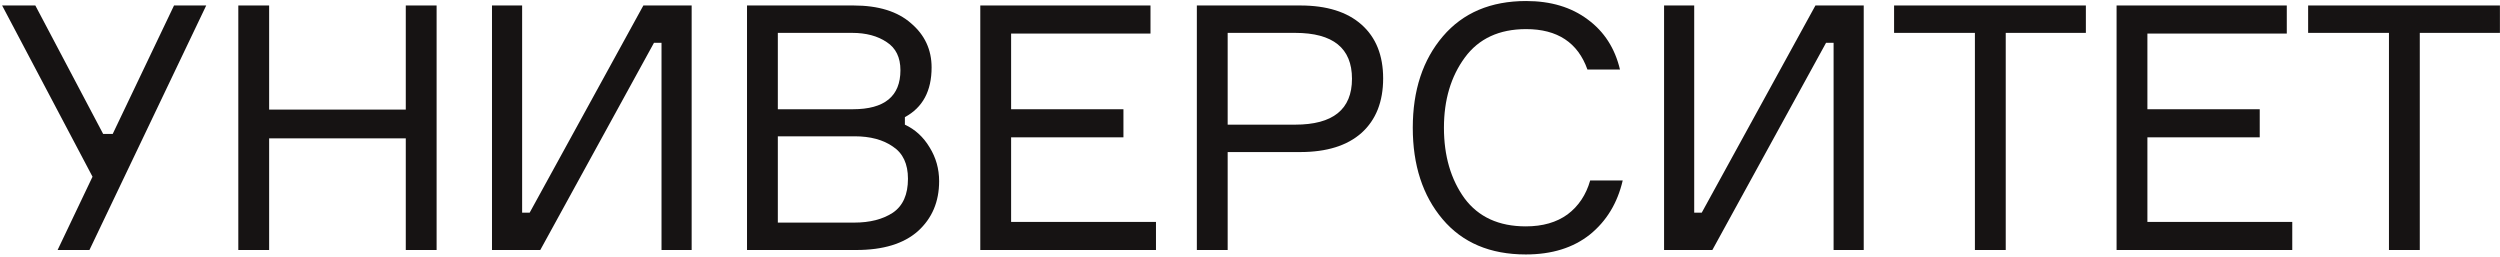
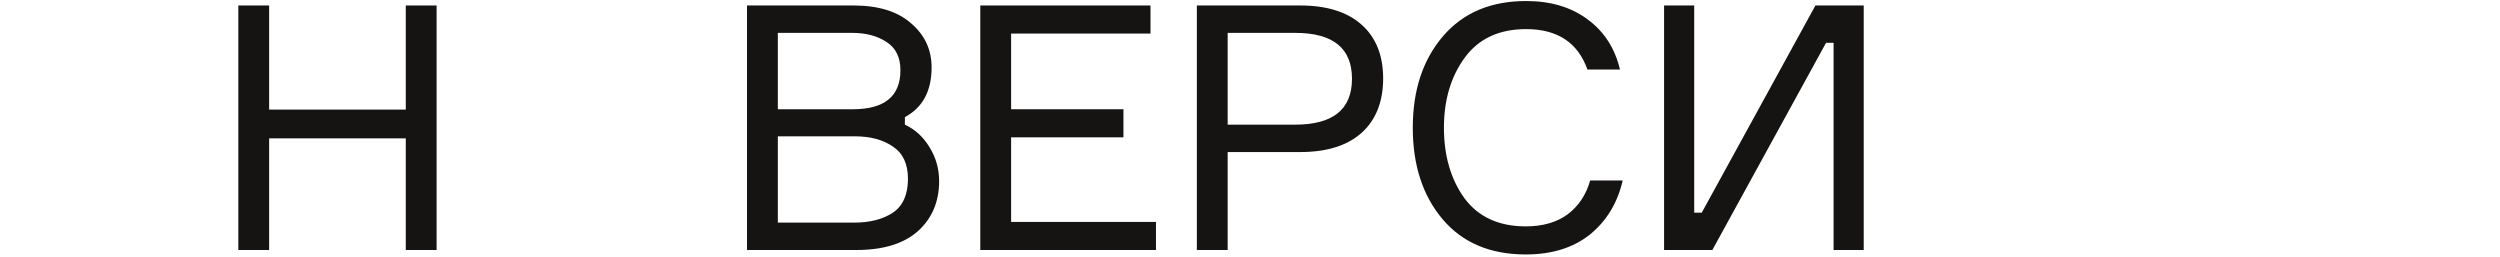
<svg xmlns="http://www.w3.org/2000/svg" width="730" height="75" viewBox="0 0 730 75" fill="none">
-   <path d="M30.116 39.1H32.916L50.816 1.6L60.216 1.6L26.116 73H16.816L27.016 51.6L0.616 1.6L10.316 1.6L30.116 39.1Z" fill="#161313" />
  <path d="M118.488 1.6L127.488 1.6L127.488 73H118.488L118.488 40.4L78.588 40.4L78.588 73H69.588L69.588 1.6L78.588 1.6V32L118.488 32V1.6Z" fill="#161313" />
-   <path d="M143.662 1.6L152.462 1.6V62.1H154.662L187.862 1.6L201.962 1.6V73H193.162V12.5H190.962L157.762 73H143.662V1.6Z" fill="#161313" />
  <path d="M264.227 34.2V36.4C267.227 37.8 269.627 40 271.427 43C273.294 46 274.227 49.3 274.227 52.9C274.227 58.9 272.16 63.767 268.027 67.5C263.894 71.167 257.894 73 250.027 73L218.127 73V1.6L249.227 1.6C256.494 1.6 262.094 3.333 266.027 6.8C270.027 10.2 272.027 14.5 272.027 19.7C272.027 26.567 269.427 31.4 264.227 34.2ZM227.127 9.6V31.9L249.027 31.9C258.294 31.9 262.927 28.1 262.927 20.5C262.927 16.767 261.594 14.033 258.927 12.3C256.26 10.5 252.894 9.6 248.827 9.6L227.127 9.6ZM227.127 65H249.427C254.027 65 257.794 64.033 260.727 62.1C263.661 60.1 265.127 56.8 265.127 52.2C265.127 47.867 263.661 44.733 260.727 42.8C257.861 40.8 254.127 39.8 249.527 39.8L227.127 39.8V65Z" fill="#161313" />
  <path d="M295.244 64.8L337.544 64.8V73L286.244 73V1.6L335.944 1.6V9.8L295.244 9.8V31.9L328.044 31.9V40.1H295.244V64.8Z" fill="#161313" />
  <path d="M349.479 1.6L379.679 1.6C387.412 1.6 393.379 3.467 397.579 7.2C401.779 10.933 403.879 16.167 403.879 22.9C403.879 29.7 401.779 35 397.579 38.8C393.379 42.533 387.412 44.4 379.679 44.4L358.479 44.4V73H349.479V1.6ZM358.479 36.4L378.179 36.4C389.245 36.4 394.779 31.933 394.779 23C394.779 14.067 389.245 9.6 378.179 9.6L358.479 9.6V36.4Z" fill="#161313" />
  <path d="M464.331 52.7L473.831 52.7C472.298 59.3 469.098 64.567 464.231 68.5C459.364 72.367 453.131 74.3 445.531 74.3C435.131 74.3 427.031 70.867 421.231 64C415.431 57.133 412.531 48.233 412.531 37.3C412.531 26.367 415.464 17.467 421.331 10.6C427.198 3.733 435.298 0.3 445.631 0.3C452.831 0.3 458.831 2.1 463.631 5.7C468.431 9.233 471.564 14.1 473.031 20.3H463.531C460.731 12.433 454.764 8.5 445.631 8.5C437.764 8.5 431.798 11.267 427.731 16.8C423.664 22.333 421.631 29.167 421.631 37.3C421.631 45.5 423.631 52.367 427.631 57.9C431.698 63.367 437.664 66.1 445.531 66.1C450.464 66.1 454.531 64.933 457.731 62.6C460.931 60.2 463.131 56.9 464.331 52.7Z" fill="#161313" />
  <path d="M485.908 1.6L494.708 1.6V62.1H496.908L530.108 1.6L544.208 1.6V73H535.408V12.5H533.208L500.008 73L485.908 73V1.6Z" fill="#161313" />
-   <path d="M609.073 1.6V9.6L585.673 9.6V73H576.673V9.6L553.073 9.6V1.6L609.073 1.6Z" fill="#161313" />
-   <path d="M627.041 64.8L669.341 64.8V73L618.041 73V1.6L667.741 1.6V9.8L627.041 9.8V31.9L659.841 31.9V40.1L627.041 40.1V64.8Z" fill="#161313" />
-   <path d="M729.976 1.6V9.6L706.576 9.6V73H697.576V9.6L673.976 9.6V1.6L729.976 1.6Z" fill="#161313" />
</svg>